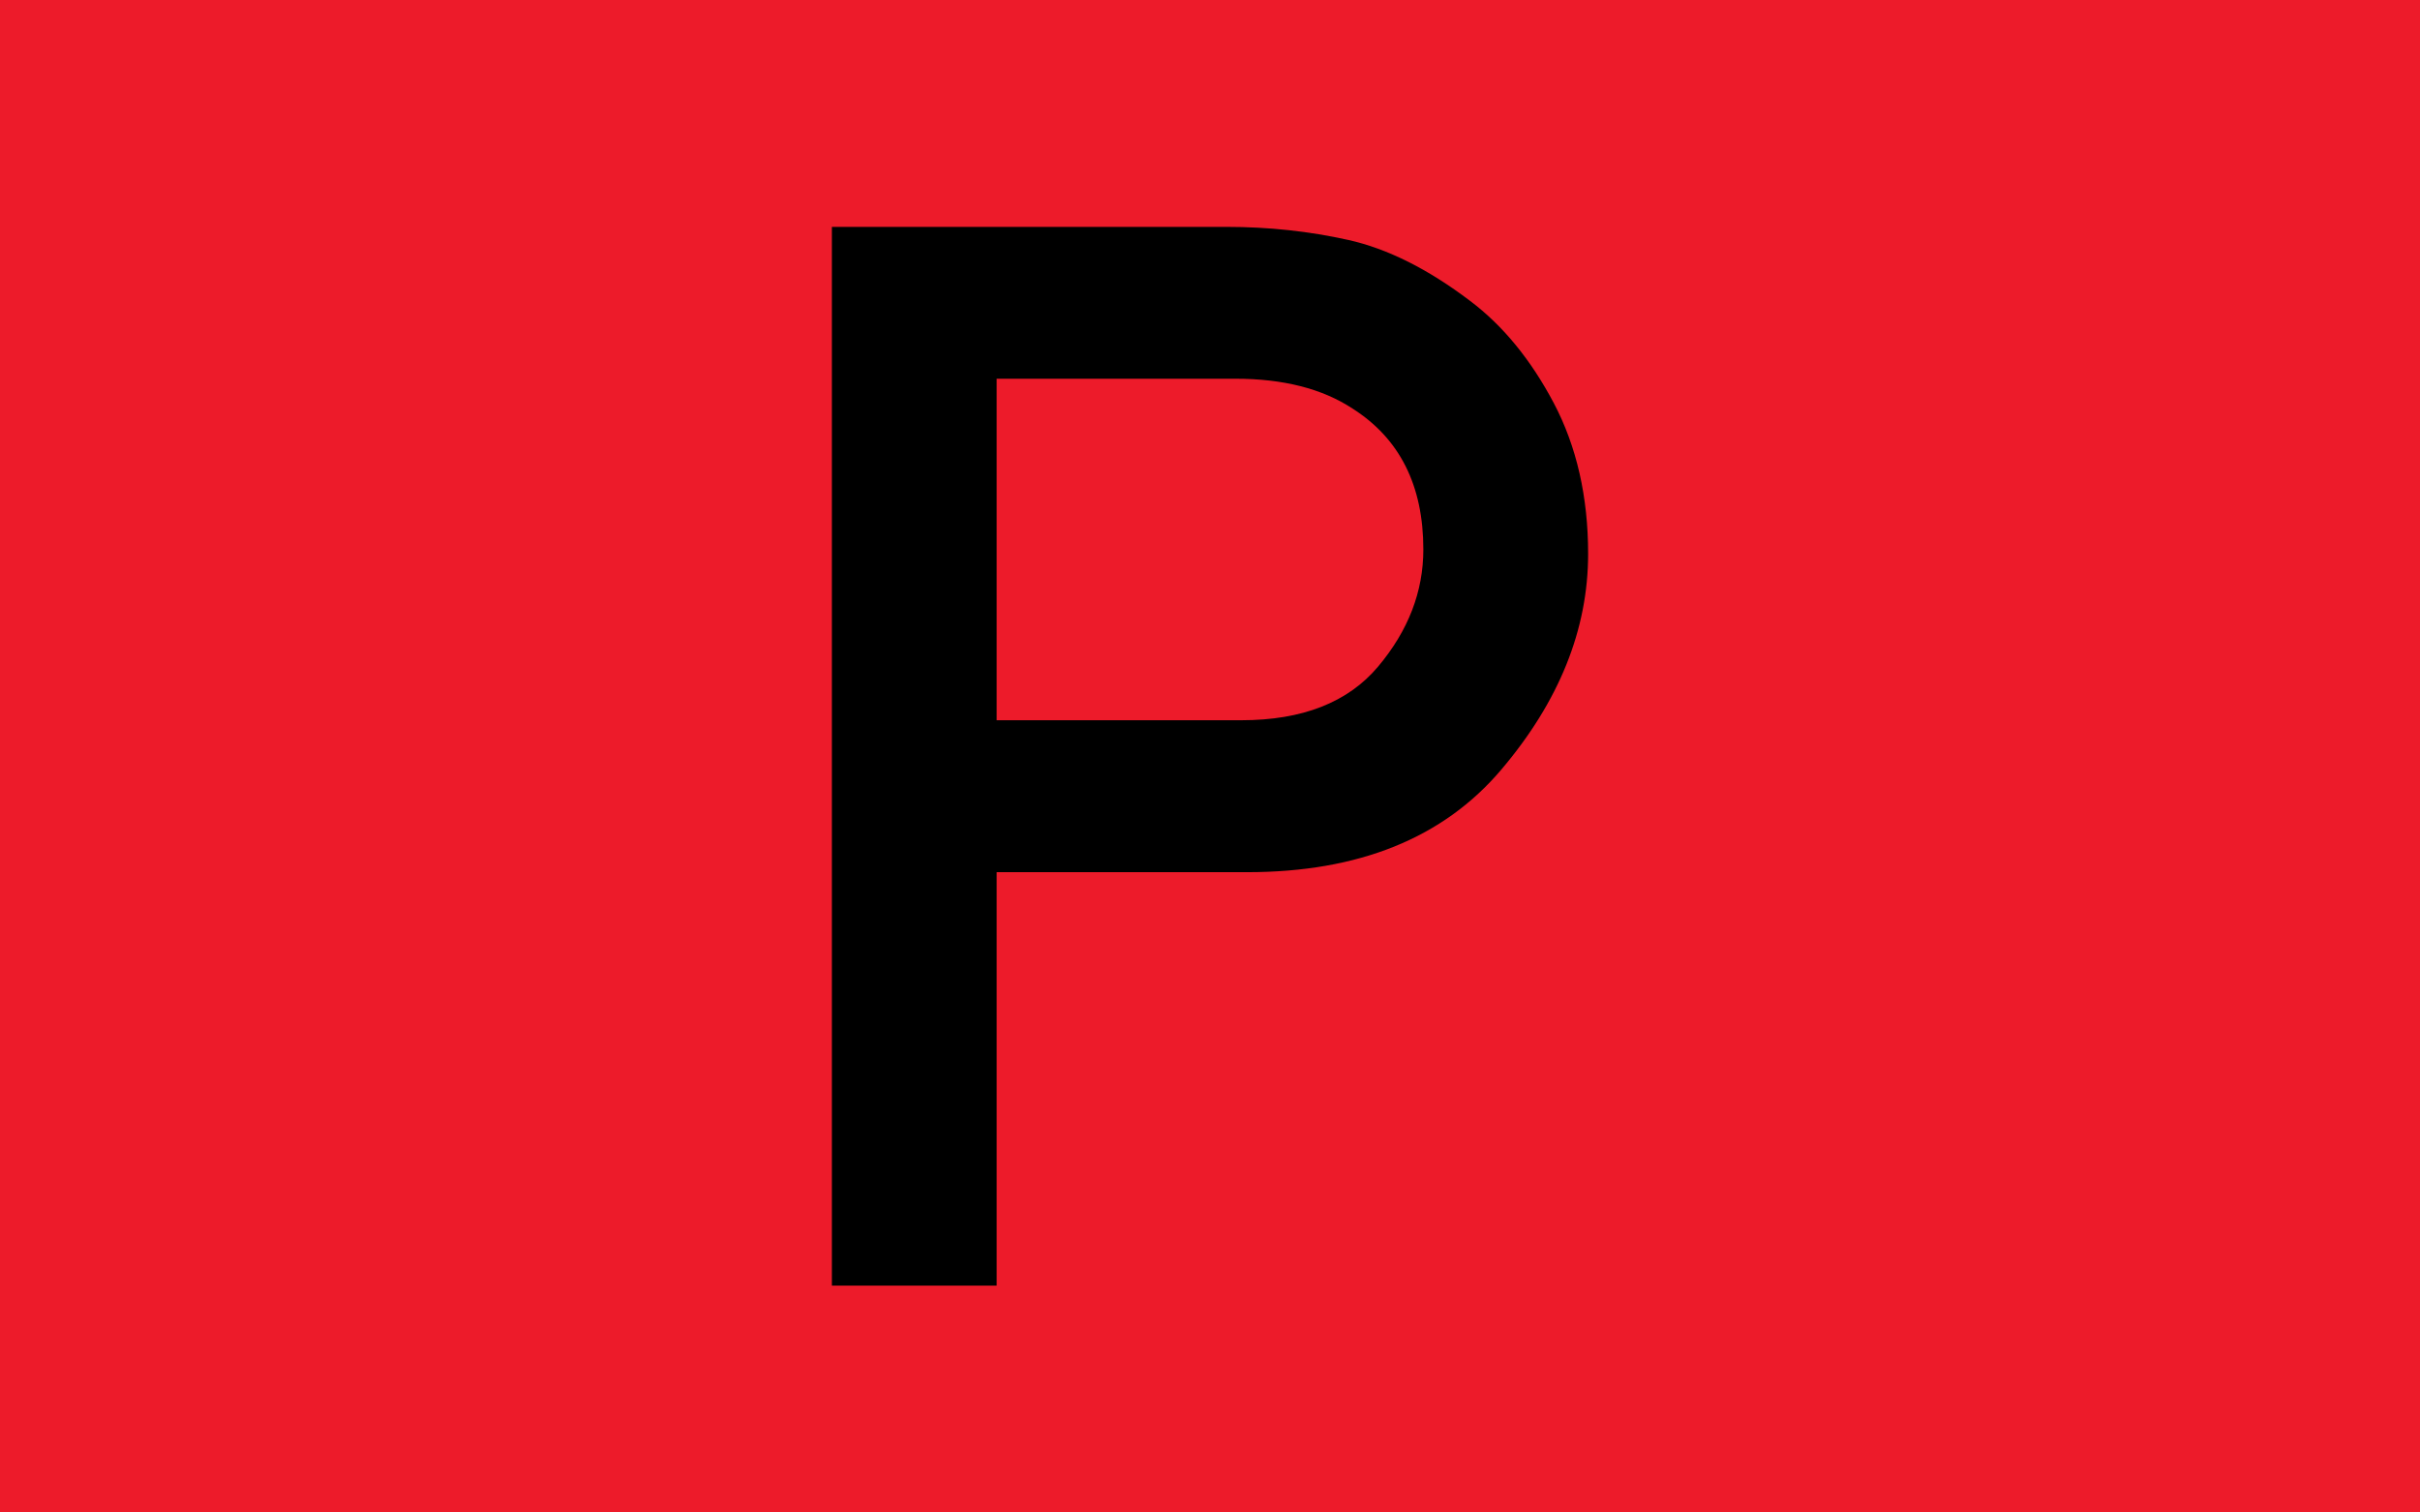
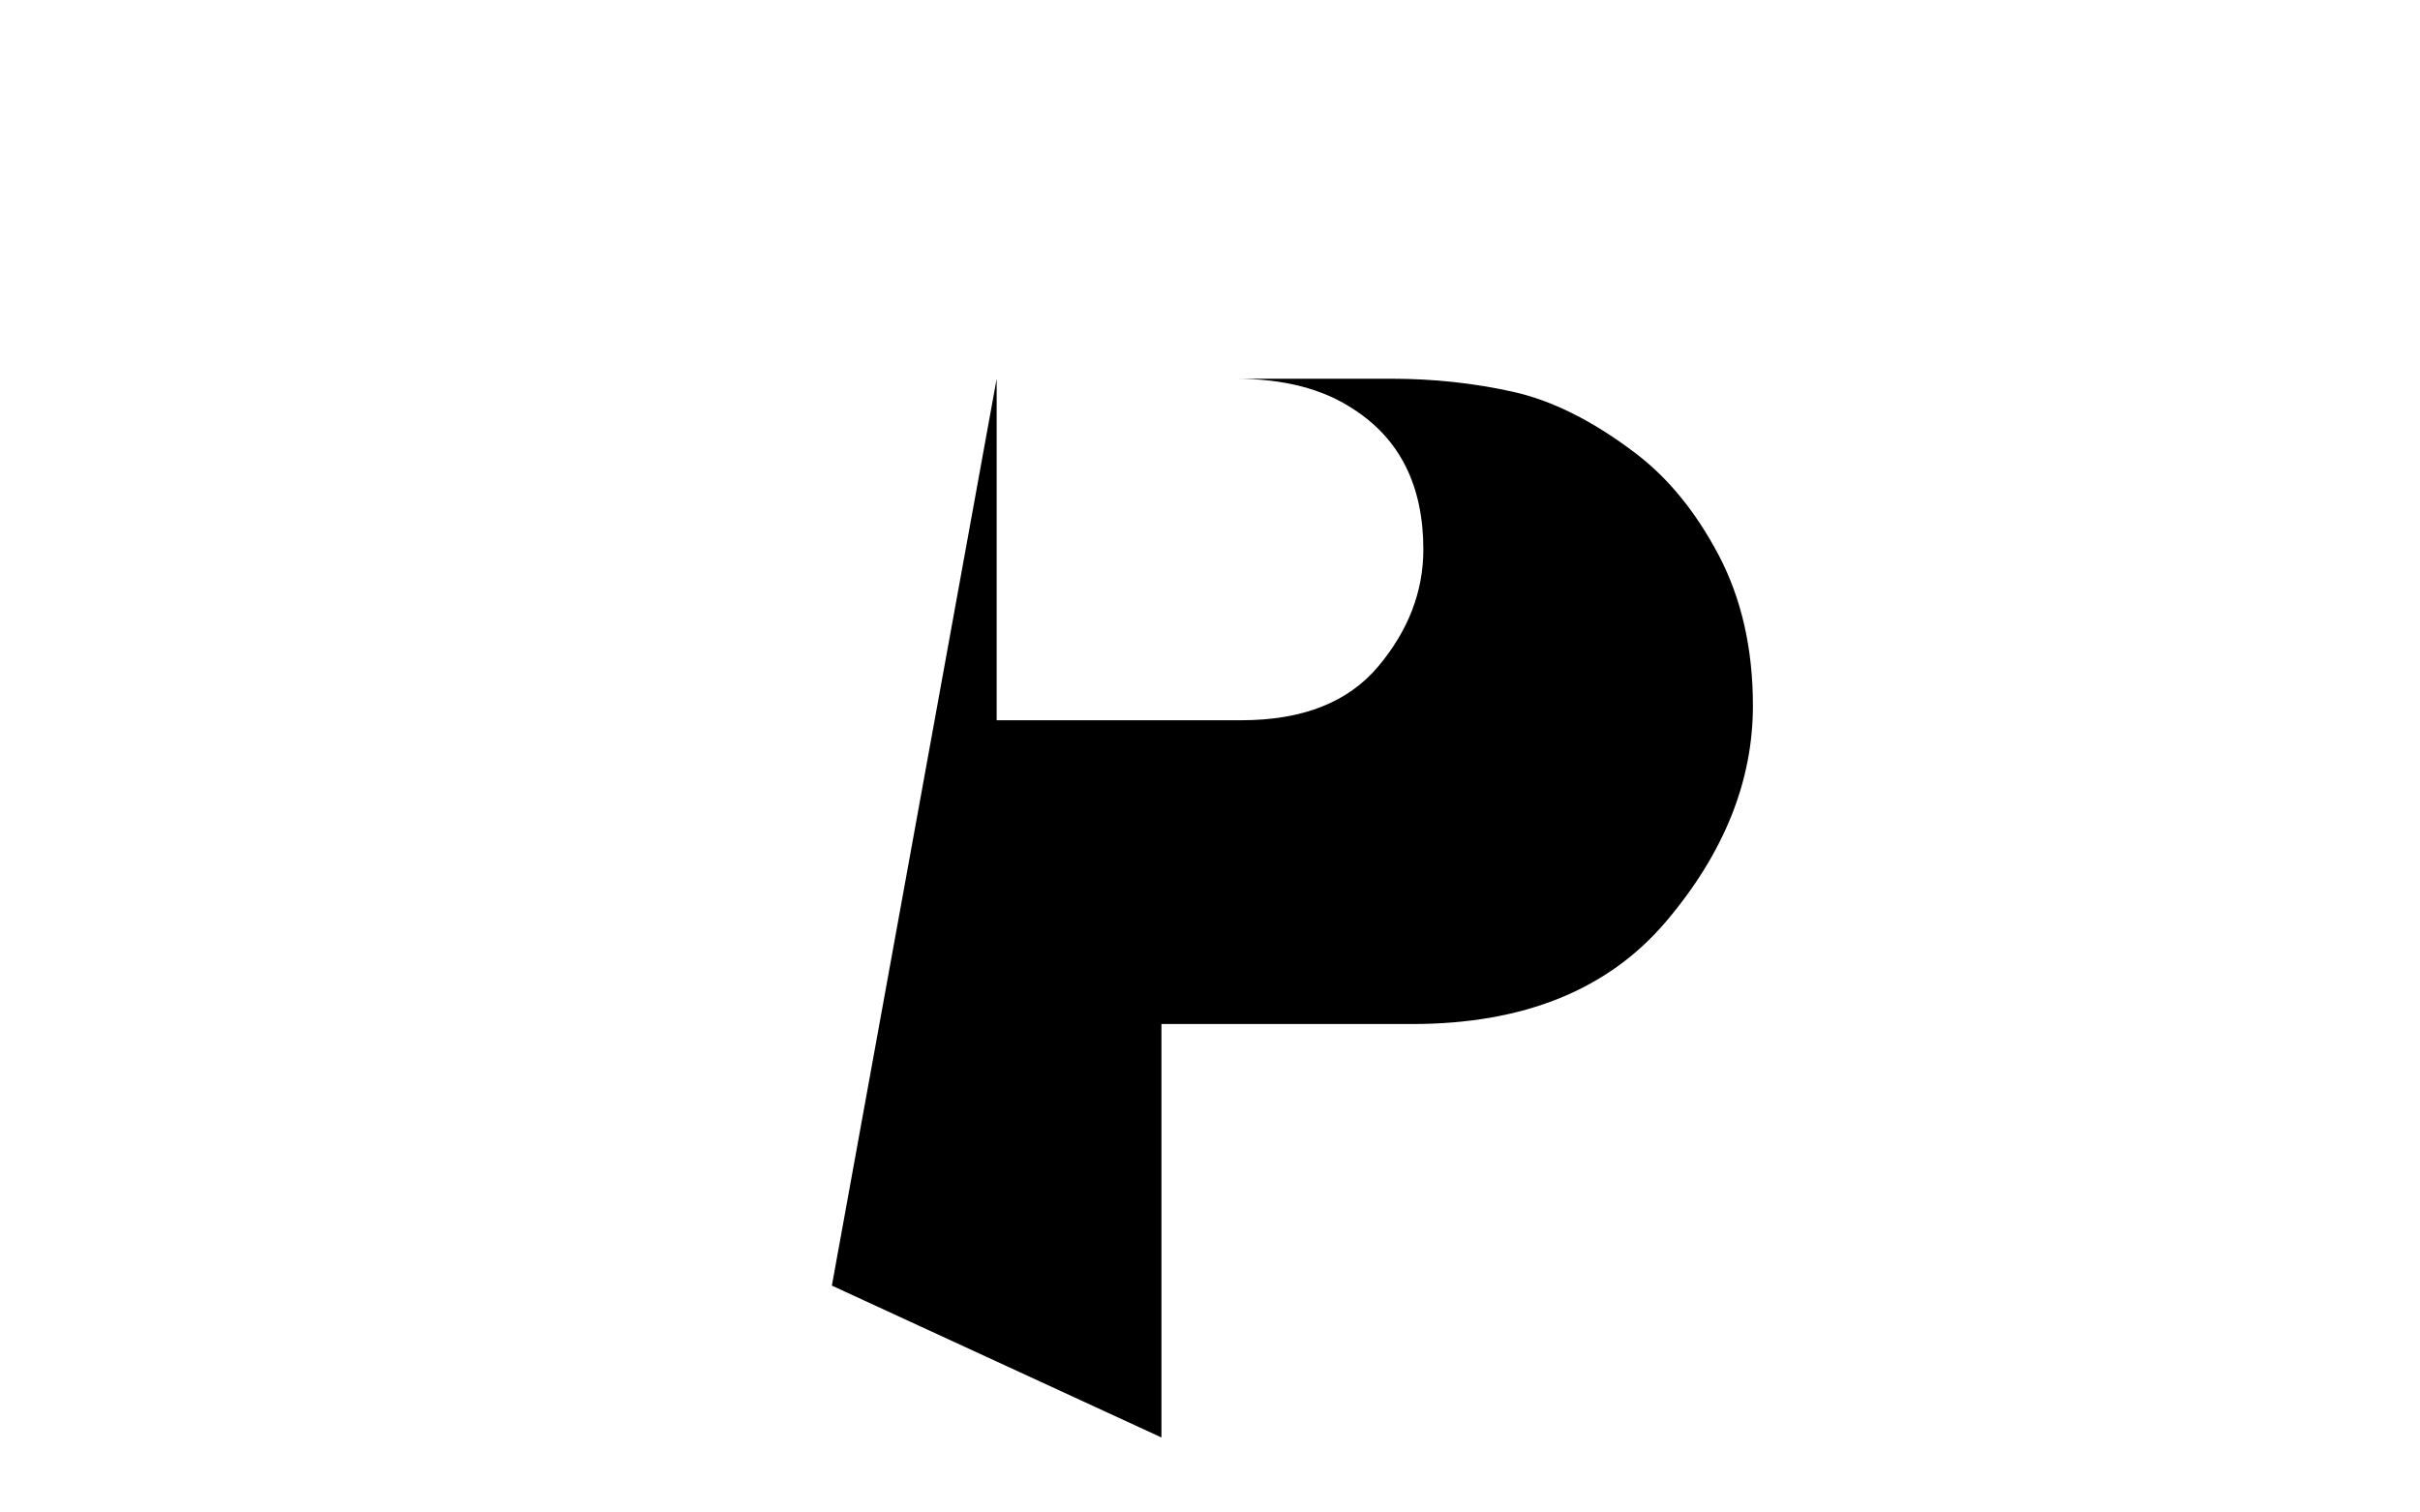
<svg xmlns="http://www.w3.org/2000/svg" height="20" width="32">
-   <rect height="20" id="background" style="fill:#ed1b2a;fill-opacity:1;stroke:none" width="32" x="0" y="0" />
-   <path d="m 13.179,5.008 0,4.516 3.235,0 c 0.809,7.5e-6 1.412,-0.237 1.81,-0.711 0.398,-0.474 0.597,-0.99 0.597,-1.547 -9e-6,-0.846 -0.312,-1.467 -0.937,-1.864 -0.401,-0.263 -0.917,-0.394 -1.548,-0.394 l -3.156,0 z M 11,17 11,3 l 5.217,0 c 0.559,1.51e-5 1.096,0.058 1.612,0.173 0.516,0.115 1.054,0.384 1.612,0.807 0.434,0.327 0.802,0.777 1.105,1.35 0.302,0.573 0.454,1.238 0.454,1.994 -1.1e-5,0.999 -0.383,1.951 -1.149,2.854 -0.766,0.903 -1.885,1.355 -3.358,1.355 l -3.314,0 0,5.467 L 11,17 z" id="P" style="font-size:458.691px;font-style:normal;font-variant:normal;font-weight:normal;font-stretch:normal;line-height:100%;text-anchor:middle;fill:#000000;fill-opacity:1;stroke:none" />
+   <path d="m 13.179,5.008 0,4.516 3.235,0 c 0.809,7.5e-6 1.412,-0.237 1.81,-0.711 0.398,-0.474 0.597,-0.99 0.597,-1.547 -9e-6,-0.846 -0.312,-1.467 -0.937,-1.864 -0.401,-0.263 -0.917,-0.394 -1.548,-0.394 l -3.156,0 z l 5.217,0 c 0.559,1.51e-5 1.096,0.058 1.612,0.173 0.516,0.115 1.054,0.384 1.612,0.807 0.434,0.327 0.802,0.777 1.105,1.35 0.302,0.573 0.454,1.238 0.454,1.994 -1.1e-5,0.999 -0.383,1.951 -1.149,2.854 -0.766,0.903 -1.885,1.355 -3.358,1.355 l -3.314,0 0,5.467 L 11,17 z" id="P" style="font-size:458.691px;font-style:normal;font-variant:normal;font-weight:normal;font-stretch:normal;line-height:100%;text-anchor:middle;fill:#000000;fill-opacity:1;stroke:none" />
</svg>